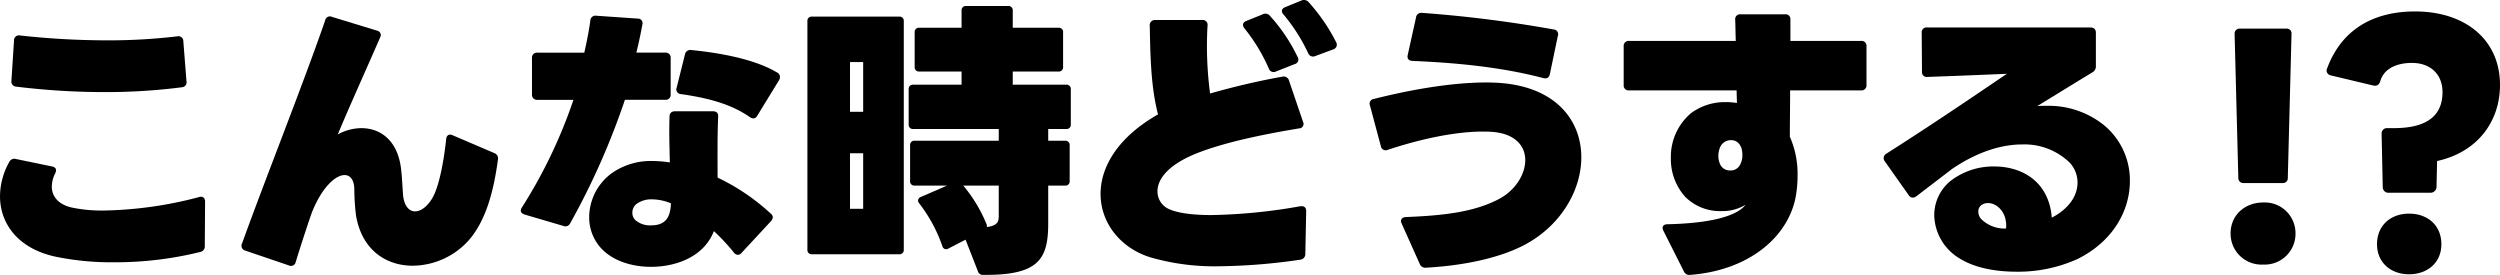
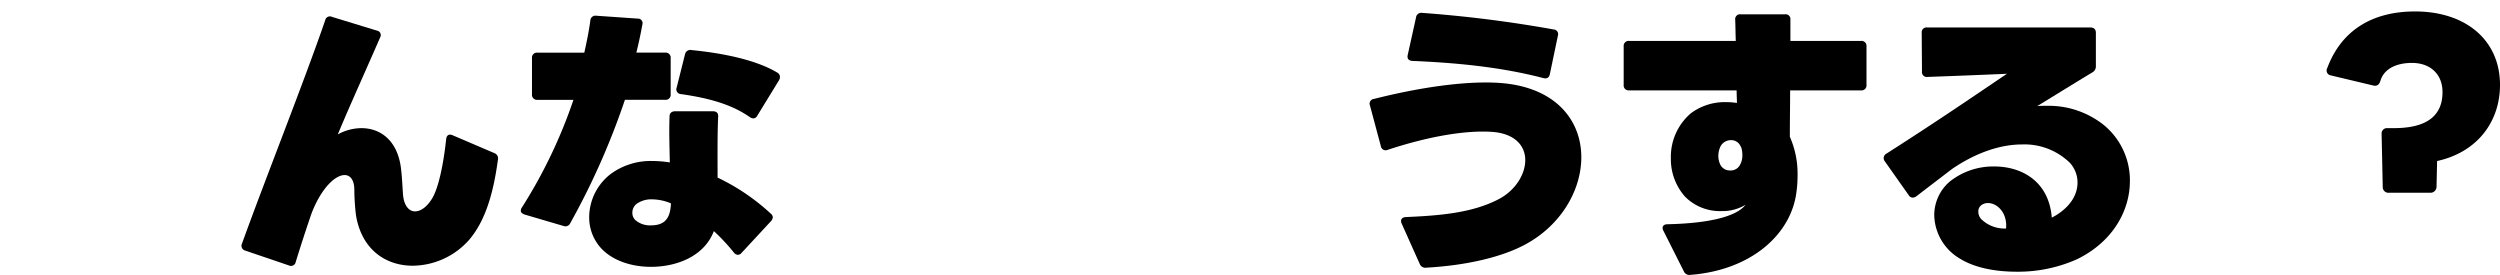
<svg xmlns="http://www.w3.org/2000/svg" width="512.675" height="56.371" viewBox="0 0 512.675 56.371">
  <g data-name="Group 22835">
-     <path data-name="Path 42102" d="M.002 40.234a14.492 14.492 0 011.877-6.98 1.163 1.163 0 011.408-.645l7.39 1.526c.822.175 1 .7.646 1.408a6.156 6.156 0 00-.7 2.7c0 2.053 1.35 3.636 3.929 4.282a29.806 29.806 0 006.8.645 80.828 80.828 0 0019.471-2.756c.763-.235 1.232.176 1.232.938l-.058 9.091a1.15 1.15 0 01-.939 1.231 72.794 72.794 0 01-17.653 2.112 56.858 56.858 0 01-11.848-1.114C3.637 51.026.002 45.802.002 40.234zm21.35-21.349a148.533 148.533 0 01-18.007-1.114 1.051 1.051 0 01-1-1.232l.529-8.21a1.013 1.013 0 011.231-1.056 163.677 163.677 0 0017.595 1 120.1 120.1 0 0014.664-.821 1 1 0 011.232 1l.645 8.212a1.011 1.011 0 01-.938 1.231 121.648 121.648 0 01-15.953.991z" />
    <path data-name="Path 42103" d="M49.62 49.97c4.691-13.021 12.727-33.2 17.067-45.806a.984.984 0 011.408-.7l9.208 2.816a.932.932 0 01.645 1.408c-2.64 6.1-6.217 13.958-8.68 19.882a10.06 10.06 0 014.867-1.29c3.872 0 7.565 2.522 8.152 8.739.176 1.642.235 3.167.352 4.809.176 2.346 1.232 3.519 2.463 3.519 1.116 0 2.347-.821 3.4-2.463 1.349-2.053 2.4-6.862 2.99-12.316.058-.822.587-1.174 1.349-.822l8.5 3.636a1.172 1.172 0 01.763 1.408c-1 7.389-2.757 12.727-5.923 16.422a15.613 15.613 0 01-11.555 5.278c-5.337 0-10.381-3.108-11.613-10.263a45.83 45.83 0 01-.352-5.514c-.059-1.877-.879-2.814-1.994-2.814-1.877 0-4.752 2.58-6.8 7.917a316.68 316.68 0 00-3.224 9.912.984.984 0 01-1.408.7l-8.974-3.05a1.006 1.006 0 01-.641-1.408z" />
    <path data-name="Path 42104" d="M106.805 43.225a1.128 1.128 0 01.235-.7 101.855 101.855 0 0010.557-22.052h-7.39a1.019 1.019 0 01-1.114-1.115V11.91a1.019 1.019 0 011.114-1.114h9.618c.469-2.111.939-4.34 1.232-6.569a1.05 1.05 0 011.232-1l8.5.586a.942.942 0 01.939 1.232 91.039 91.039 0 01-1.231 5.748h5.923a1.019 1.019 0 011.114 1.114v7.448a1.019 1.019 0 01-1.114 1.115h-8.27a149.963 149.963 0 01-11.2 25.278 1.081 1.081 0 01-1.408.587l-7.976-2.345c-.468-.178-.761-.412-.761-.765zm44.516 9.033a1.1 1.1 0 01-.821-.469 41.694 41.694 0 00-4.106-4.4c-1.994 5.219-7.683 7.331-12.9 7.331-4.283 0-8.564-1.467-10.851-4.575a9.352 9.352 0 01-1.818-5.63 11.251 11.251 0 014.516-8.915 13.9 13.9 0 018.621-2.58 22.883 22.883 0 013.4.292c-.059-2.991-.177-6.216-.059-9.442 0-.7.469-1.056 1.174-1.056h7.683c.763 0 1.173.353 1.113 1.114-.175 3.93-.117 8.329-.117 12.493a43.578 43.578 0 0110.91 7.39 1 1 0 01.41.763 1.37 1.37 0 01-.41.821l-5.983 6.452a1.008 1.008 0 01-.762.41zM133.785 40.88a5.206 5.206 0 00-3.167.879 2.253 2.253 0 00-.939 1.819 2.037 2.037 0 00.645 1.582 4.588 4.588 0 003.168 1.056c3.049 0 3.987-1.7 4.1-4.516a10.4 10.4 0 00-3.807-.82zm5.865-21.584a.972.972 0 01-.88-1.349l1.7-6.8a1.118 1.118 0 011.348-.879c5.925.586 13.021 1.877 17.6 4.633a1.034 1.034 0 01.529.879 1.332 1.332 0 01-.177.645l-4.457 7.273a.975.975 0 01-.821.587 1.568 1.568 0 01-.763-.294c-3.698-2.584-8.332-3.873-14.079-4.695z" />
-     <path data-name="Path 42105" d="M184.402 52.14h-17.889a.863.863 0 01-.938-.939V4.34a.864.864 0 01.938-.938h17.889a.863.863 0 01.937.938v46.861a.863.863 0 01-.937.939zm-7.391-29.208v-10.2h-2.7v10.2zm0 8.505h-2.7v11.378h2.7zm41.408 6.627h-3.461v7.742c0 7.389-1.995 10.674-13.314 10.557a1.036 1.036 0 01-1.114-.763l-2.522-6.451-3.519 1.818a.8.8 0 01-1.231-.469 31.076 31.076 0 00-4.751-8.8.838.838 0 01-.235-.587.792.792 0 01.528-.7l5.4-2.346h-6.628a.863.863 0 01-.939-.938v-7.331a.863.863 0 01.939-.939h17.243v-2.4h-17.539a.864.864 0 01-.938-.938v-7.214a.864.864 0 01.938-.939h9.912v-2.7h-8.68a.863.863 0 01-.938-.938v-7.1a.863.863 0 01.938-.939h8.68V2.17a.863.863 0 01.937-.938h8.623a.863.863 0 01.938.938v3.519h9.384a.862.862 0 01.937.939v7.1a.862.862 0 01-.937.938h-9.384v2.7h10.968a.863.863 0 01.937.939v7.214a.863.863 0 01-.937.938h-3.695v2.4h3.461a.863.863 0 01.937.939v7.331a.863.863 0 01-.938.937zm-16.072 8.5c2.229-.292 2.464-1.113 2.464-2.228V38.06h-7.274a29.906 29.906 0 014.751 7.86.841.841 0 01.06.648z" />
-     <path data-name="Path 42106" d="M250.091 54.604a47.539 47.539 0 01-14.135-1.818c-6.276-1.935-10.263-7.157-10.263-13.021 0-5.514 3.518-11.613 11.788-16.306-1.466-5.572-1.584-11.905-1.7-18.181a1.036 1.036 0 011.114-1.173h9.618a.989.989 0 011.114 1.173 73.718 73.718 0 00.527 13.9 150.573 150.573 0 0114.838-3.461 1.122 1.122 0 011.348.821l2.875 8.446a.922.922 0 01-.822 1.348c-8.151 1.35-15.6 2.991-20.82 5.044-6.1 2.4-8.21 5.4-8.21 7.859a3.943 3.943 0 002.345 3.636c1.936.88 5.1 1.232 8.739 1.232a113.2 113.2 0 0018.241-1.818h.293c.528 0 .879.352.879 1l-.176 8.8a1.152 1.152 0 01-1.056 1.173 122.105 122.105 0 01-16.537 1.346zm10.087-40.586a36.119 36.119 0 00-4.985-8.21 1.215 1.215 0 01-.293-.7c0-.352.234-.645.7-.821l3.343-1.349a1.167 1.167 0 011.467.294 34.963 34.963 0 015.688 8.446.962.962 0 01-.587 1.466l-3.871 1.524a1.041 1.041 0 01-1.464-.651zm8.093-3.109a36.419 36.419 0 00-5.043-7.917 1.133 1.133 0 01-.352-.768c0-.293.234-.586.7-.763L266.86.112a1.282 1.282 0 011.526.352 37.6 37.6 0 015.63 8.212 1.008 1.008 0 01-.645 1.466l-3.637 1.348a1.055 1.055 0 01-1.458-.582z" />
    <path data-name="Path 42107" d="M291.148 54.133l-3.7-8.27c-.351-.763 0-1.29.822-1.349 6.862-.293 13.666-.822 19.12-3.7 3.343-1.76 5.395-5.043 5.395-7.976s-2.11-5.512-6.978-5.806-12.14.7-21.231 3.695a1 1 0 01-1.408-.763l-2.229-8.328a.975.975 0 01.821-1.349c9.736-2.463 18.416-3.577 24.575-3.343 12.374.411 17.946 7.508 17.946 15.309 0 6.686-4.106 13.958-11.613 17.946-4.75 2.522-11.847 4.223-20.176 4.693a1.227 1.227 0 01-1.344-.759zm-1.524-41.642c-.763-.058-1.114-.468-.939-1.231l1.7-7.683a1.073 1.073 0 011.232-.938 258.711 258.711 0 0126.979 3.4.967.967 0 01.88 1.29l-1.643 7.86c-.176.762-.586 1-1.348.821-9.208-2.405-18.651-3.166-26.861-3.519z" />
    <path data-name="Path 42108" d="M332.967 17.419V9.502a1.019 1.019 0 011.114-1.114h21.877c-.059-1.466-.059-2.874-.118-4.341a.993.993 0 011.114-1.114h9.091a.977.977 0 011.114 1.056v4.4h14.488a1.018 1.018 0 011.114 1.114v7.917a1.018 1.018 0 01-1.114 1.118h-14.546c0 2.99-.057 6.158-.057 9.5a18.867 18.867 0 011.583 7.918 23.963 23.963 0 01-.234 3.461c-1.114 8.738-9.384 16.011-21.76 16.95a1.227 1.227 0 01-1.348-.763l-4.165-8.27c-.41-.763-.058-1.348.822-1.348 8.5-.176 14.192-1.584 16.011-3.988a9.172 9.172 0 01-4.927 1.29 10.07 10.07 0 01-7.448-2.933 11.527 11.527 0 01-2.932-7.917 11.722 11.722 0 014.1-9.208 11.633 11.633 0 017.214-2.287 13.7 13.7 0 012.229.176c0-.822-.059-1.7-.059-2.58h-22.049a1.019 1.019 0 01-1.114-1.12zm23.989 12.611a2.078 2.078 0 00-1.994-1.291 2.411 2.411 0 00-2.112 1.232 4.478 4.478 0 00-.469 1.935 4.173 4.173 0 00.469 1.995 2.208 2.208 0 001.935 1.056 2.159 2.159 0 001.877-.88 3.9 3.9 0 00.645-2.287 5.118 5.118 0 00-.235-1.584c-.057-.06-.057-.118-.116-.177z" />
    <path data-name="Path 42109" d="M392.264 40.527a.944.944 0 01-.82-.469l-4.928-6.979a1.093 1.093 0 01-.234-.645 1.066 1.066 0 01.587-.939c11.026-7.038 18.24-12.024 24.692-16.364-5.4.235-11.321.469-16.306.645a.976.976 0 01-1.114-1.055l-.058-7.976a.992.992 0 011.114-1.114h33.431c.763 0 1.173.352 1.173 1.114v6.8a1.4 1.4 0 01-.7 1.29c-3.812 2.288-7.566 4.633-11.321 6.921.7-.059 1.351-.059 2.053-.059a18.152 18.152 0 0111.437 3.813 14.638 14.638 0 015.507 11.617c0 5.983-3.4 12.375-10.792 16.012a29.675 29.675 0 01-12.492 2.58c-4.341 0-8.563-.821-11.5-2.64a10.6 10.6 0 01-5.338-8.973 9.1 9.1 0 013.167-6.862 14.36 14.36 0 019.149-3.108c5.573 0 11.2 2.99 11.789 10.5.411-.234.763-.41 1.114-.644 2.991-1.936 4.164-4.341 4.164-6.57a5.982 5.982 0 00-1.583-4.047 13.337 13.337 0 00-9.8-3.754c-4.222 0-9.208 1.525-14.369 5.044-2.053 1.583-4.457 3.4-7.273 5.572a1.379 1.379 0 01-.749.29zm15.426 1.114a2.283 2.283 0 00-1.35.41 1.587 1.587 0 00-.645 1.35 2.269 2.269 0 00.587 1.524 6.848 6.848 0 005.1 1.935c.295-3.224-1.816-5.218-3.692-5.218z" />
-     <path data-name="Path 42110" d="M464.113 41.525a6.307 6.307 0 016.628 6.334 6.32 6.32 0 01-6.628 6.393 6.335 6.335 0 01-6.686-6.393c0-3.754 2.932-6.334 6.686-6.334zm-5.1-5.044l-.763-29.559a1.016 1.016 0 011.056-1.056h9.617a.97.97 0 011 1.056l-.763 29.559a.985.985 0 01-1.055 1.056h-8.036a1.016 1.016 0 01-1.058-1.057z" />
-     <path data-name="Path 42111" d="M488.629 38.357l-.235-10.968a1.094 1.094 0 011.174-1.114h1.348c7.331 0 9.97-2.991 9.97-7.39 0-3.637-2.463-5.983-6.275-5.983-2.873 0-5.63 1-6.451 3.636-.235.821-.7 1.174-1.466 1l-8.857-2.111a1.007 1.007 0 01-.587-1.466c2.933-7.86 9.384-11.613 18.006-11.613 10.382 0 17.42 5.865 17.42 15.072 0 7.449-4.575 13.783-12.9 15.6l-.116 5.337a1.241 1.241 0 01-1.29 1.173h-8.5a1.156 1.156 0 01-1.241-1.173zm-1.174 11.73c0-3.872 2.816-6.276 6.57-6.276 3.812 0 6.628 2.4 6.628 6.276 0 3.753-2.816 6.157-6.628 6.157-3.754.001-6.569-2.403-6.569-6.156z" />
+     <path data-name="Path 42111" d="M488.629 38.357l-.235-10.968a1.094 1.094 0 011.174-1.114h1.348c7.331 0 9.97-2.991 9.97-7.39 0-3.637-2.463-5.983-6.275-5.983-2.873 0-5.63 1-6.451 3.636-.235.821-.7 1.174-1.466 1l-8.857-2.111a1.007 1.007 0 01-.587-1.466c2.933-7.86 9.384-11.613 18.006-11.613 10.382 0 17.42 5.865 17.42 15.072 0 7.449-4.575 13.783-12.9 15.6l-.116 5.337a1.241 1.241 0 01-1.29 1.173h-8.5a1.156 1.156 0 01-1.241-1.173zm-1.174 11.73z" />
  </g>
</svg>